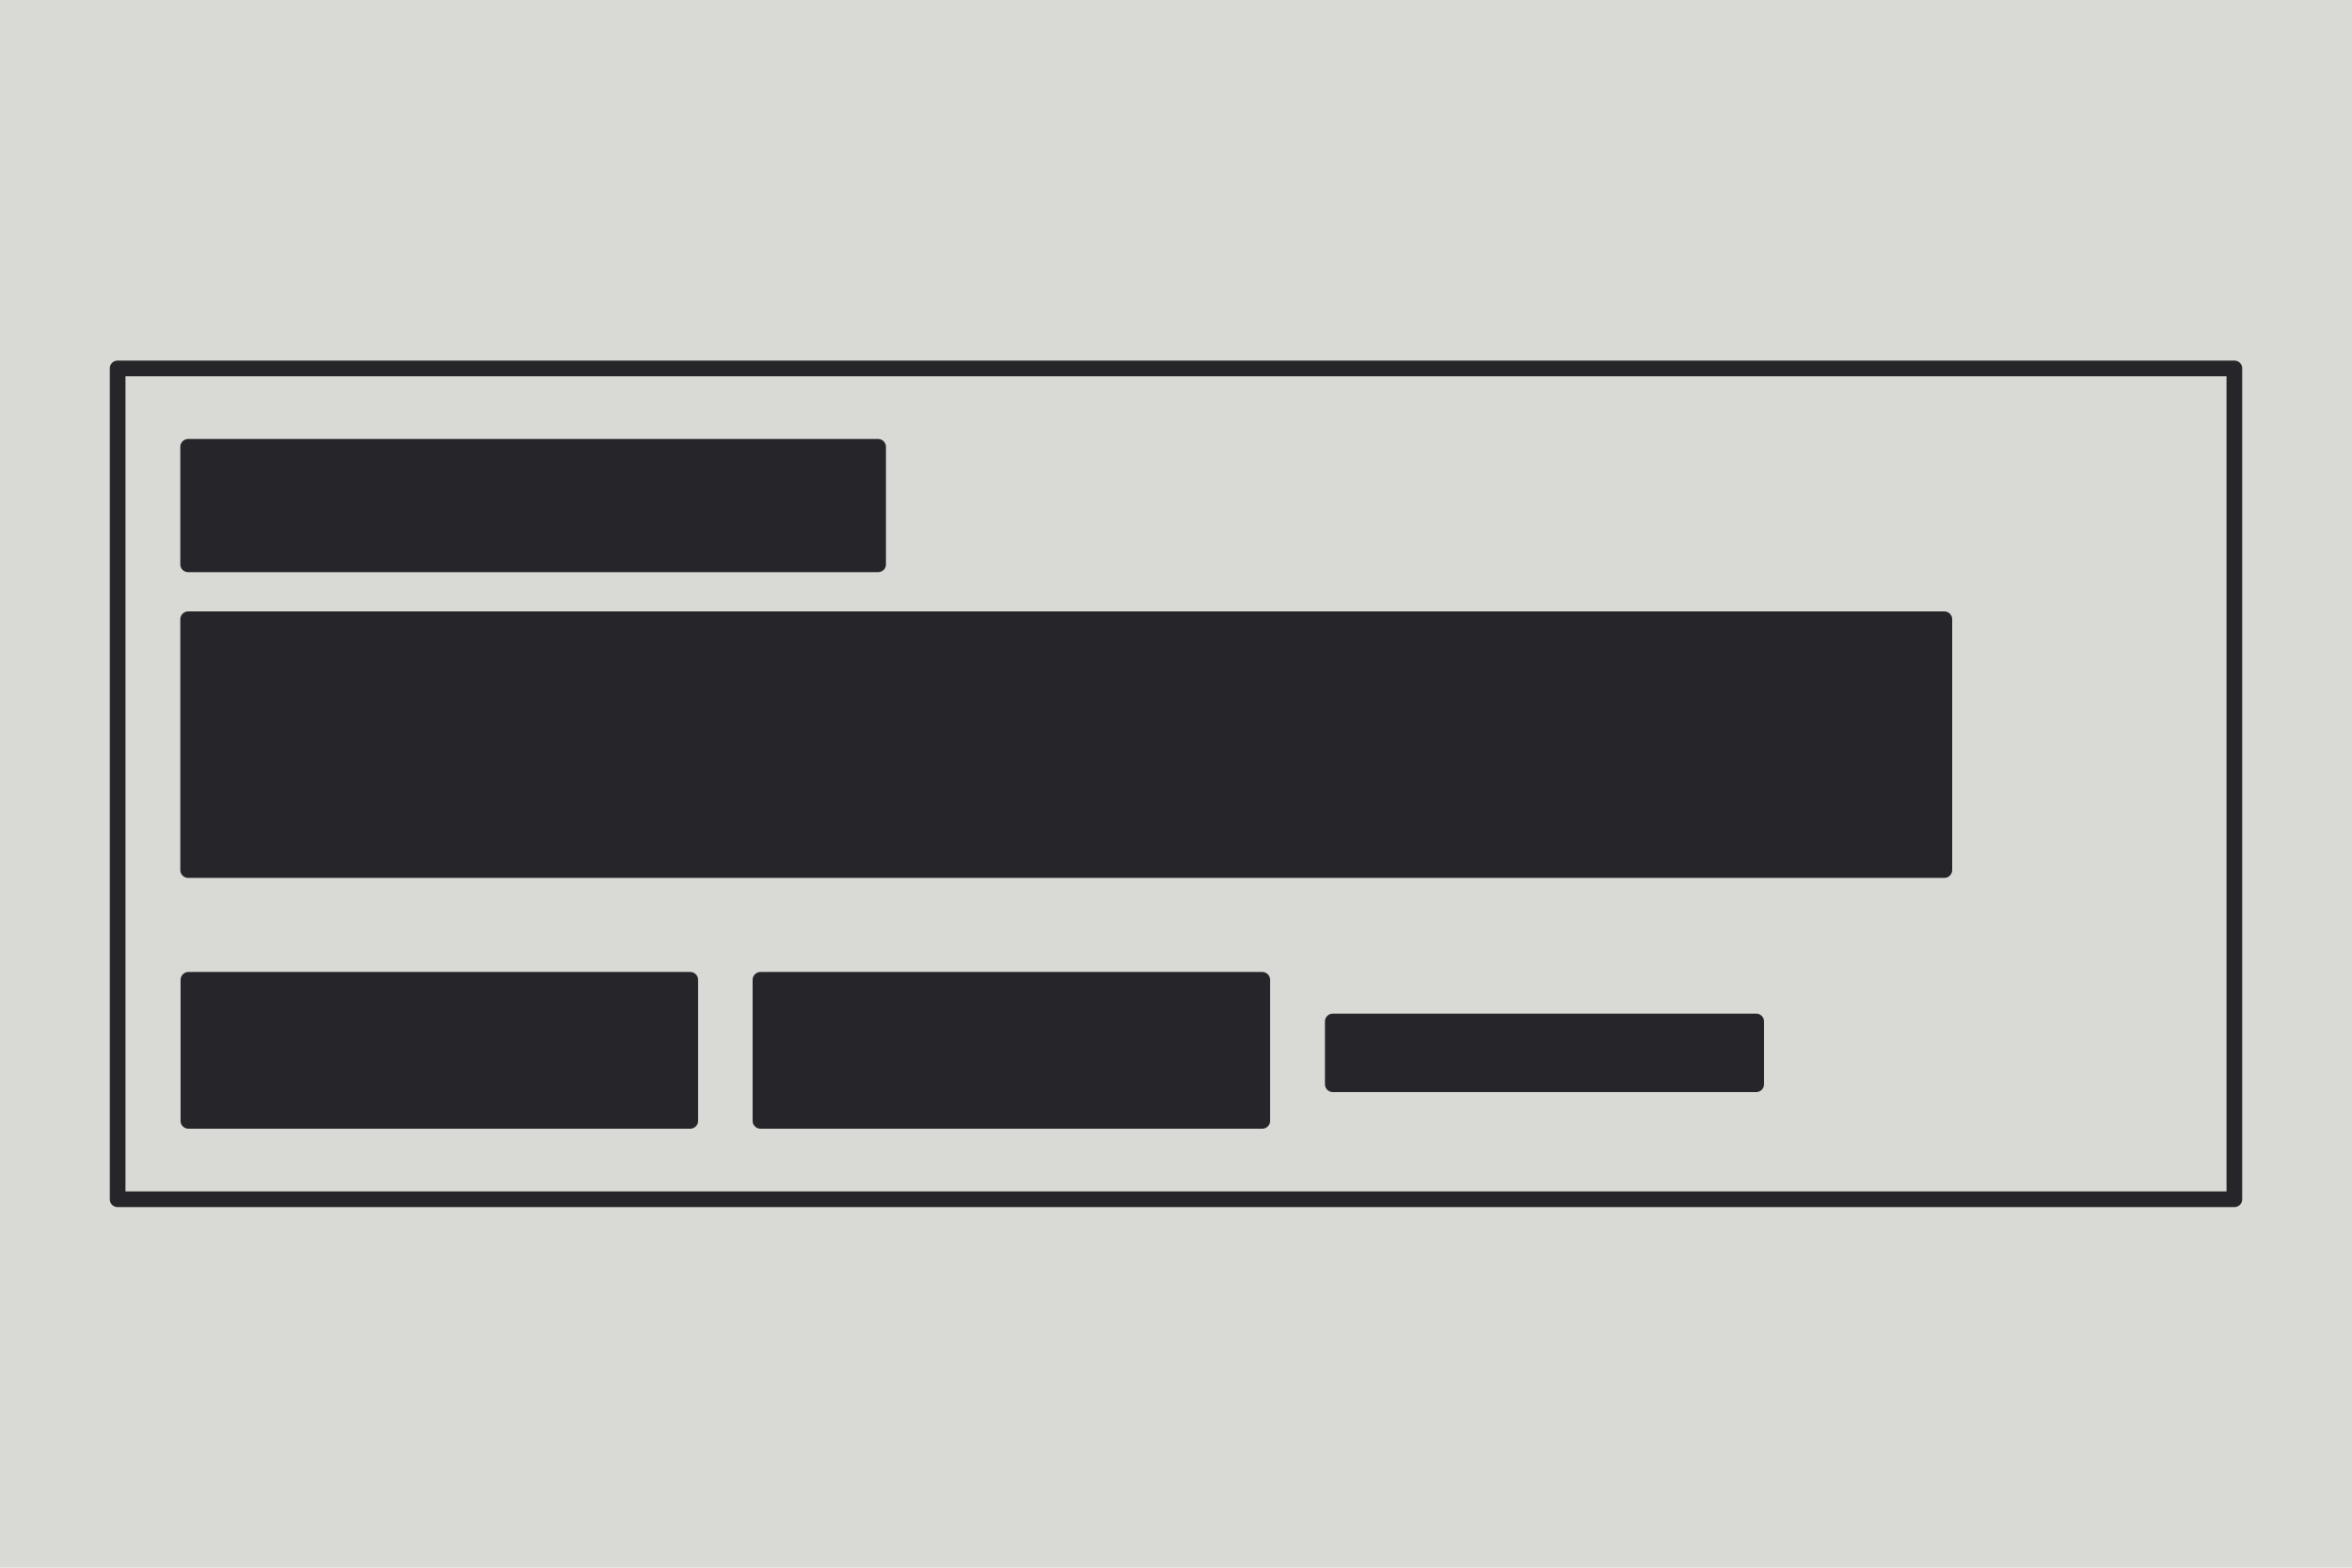
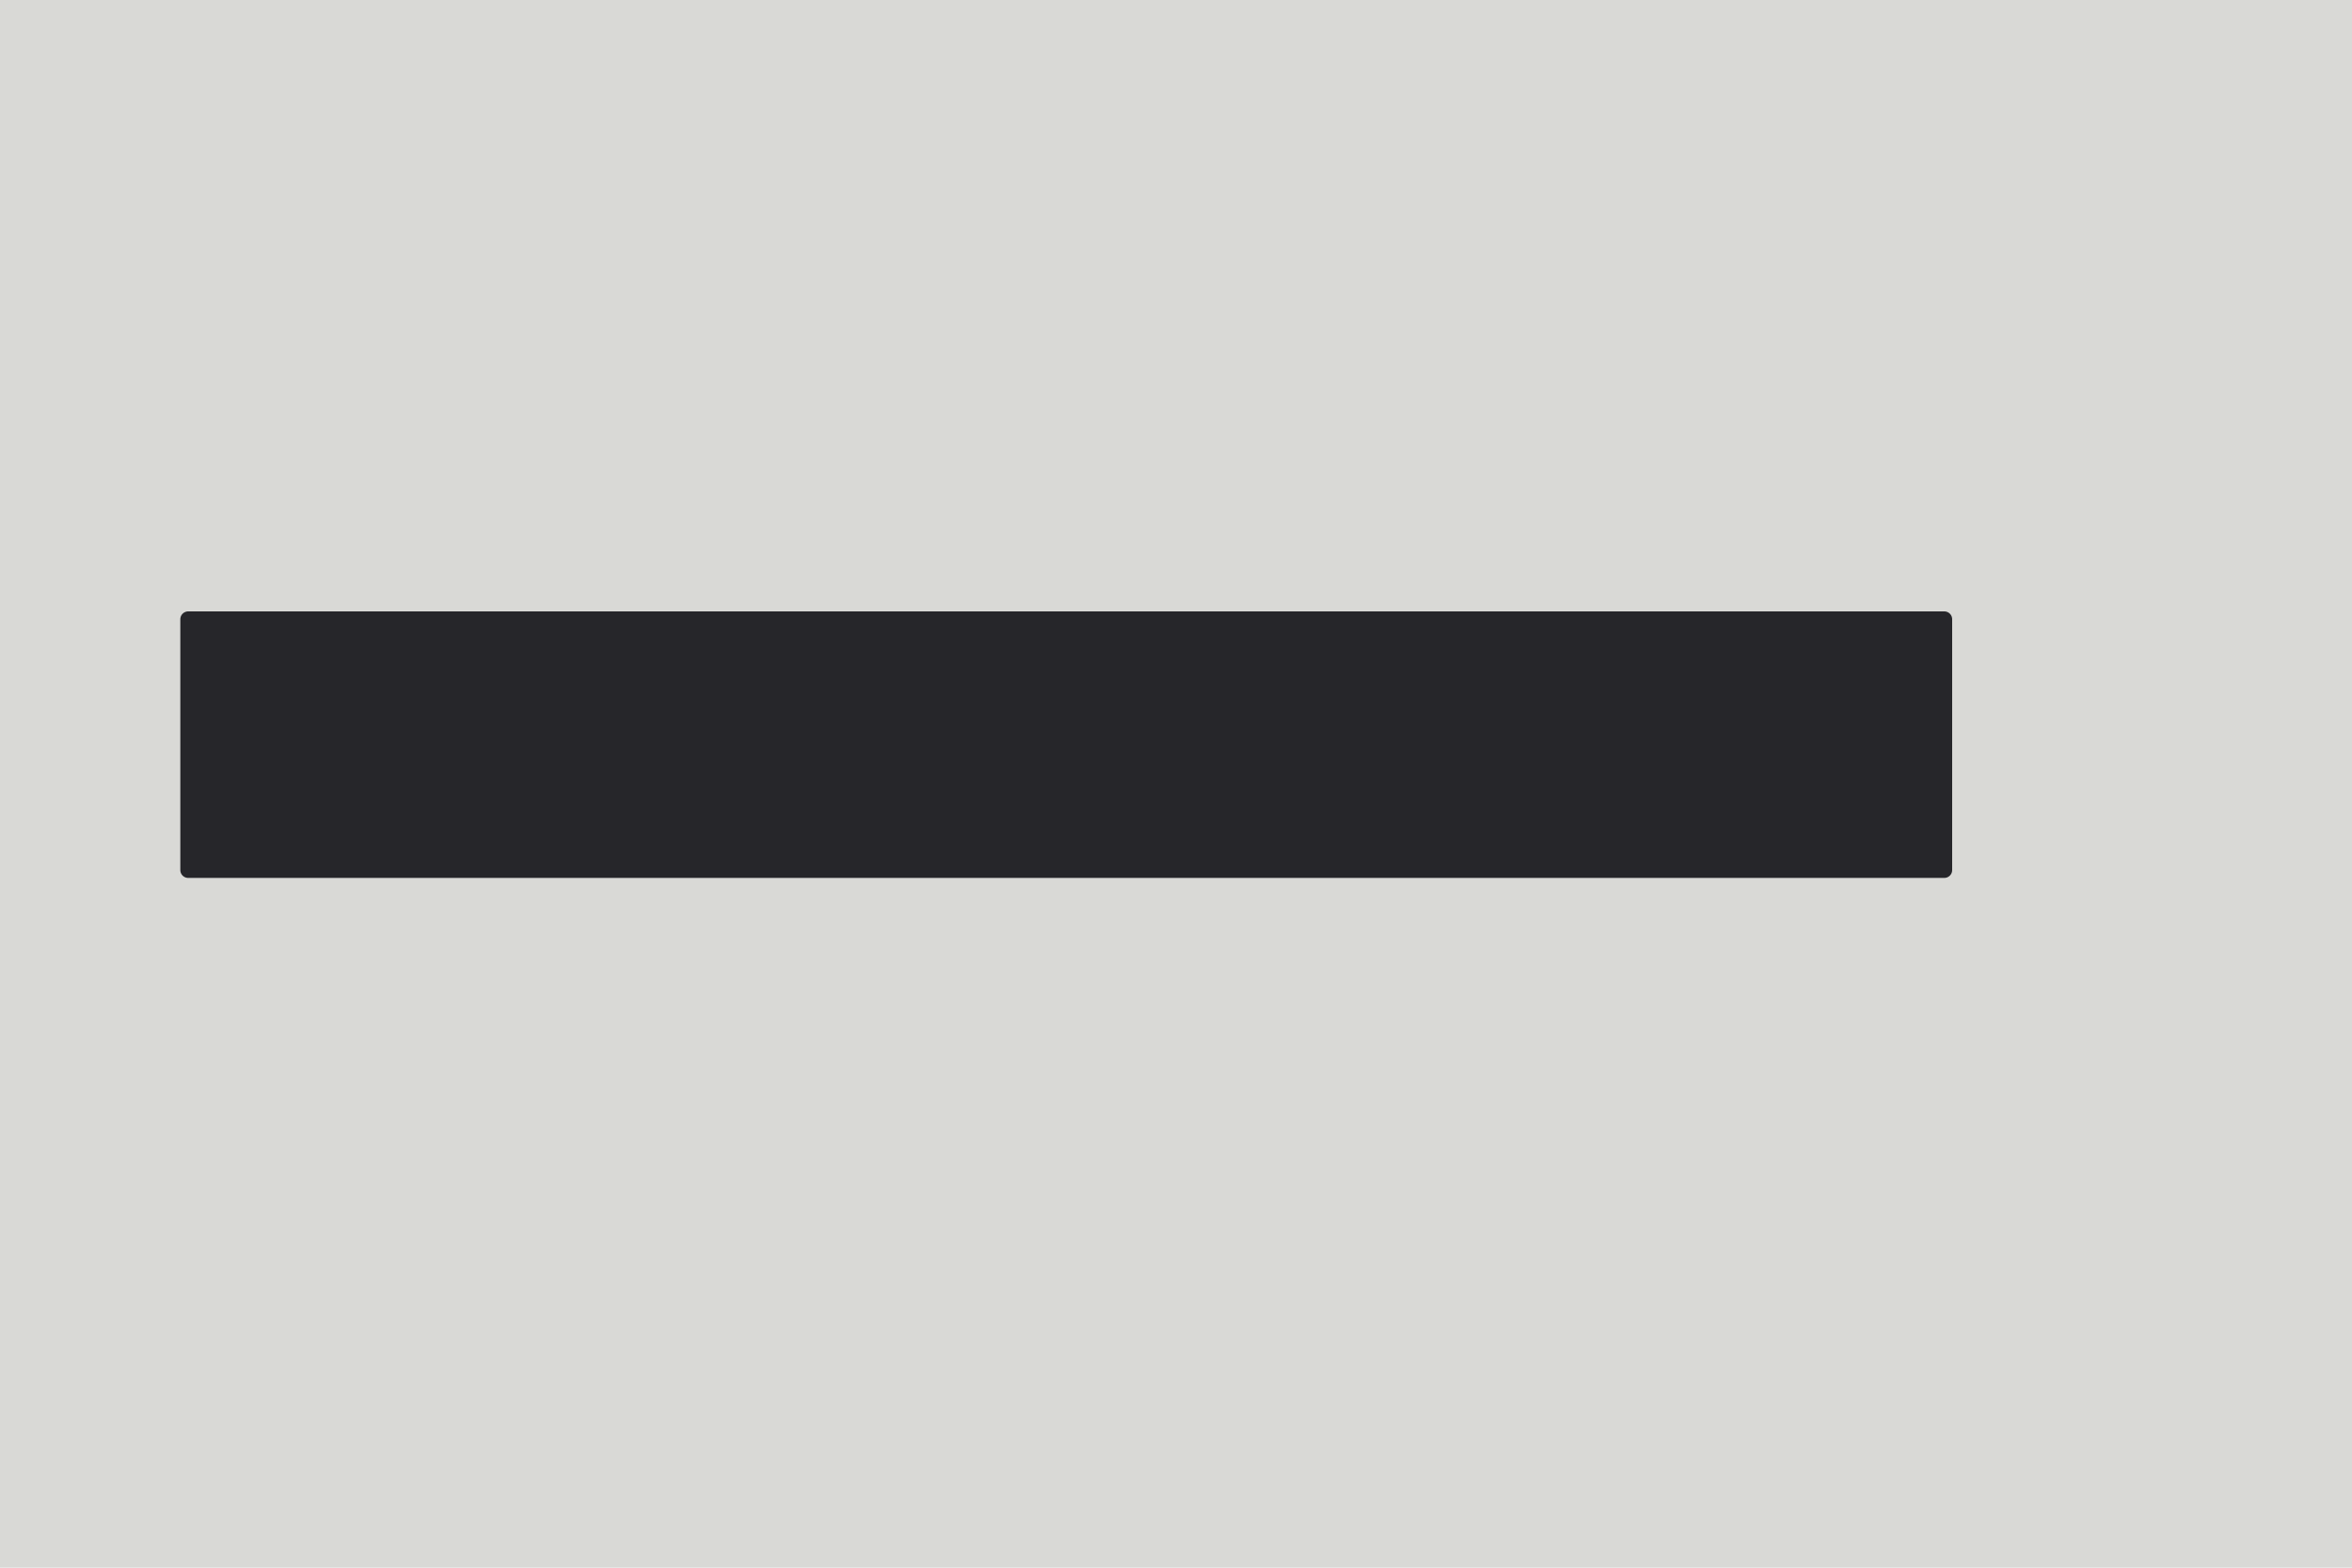
<svg xmlns="http://www.w3.org/2000/svg" viewBox="0 0 300 200">
  <rect width="300" height="200" style="stroke: rgb(0, 0, 0); stroke-width: 0px; fill: rgb(217, 217, 214);" />
-   <rect y="47" width="270" height="106" style="paint-order: fill; stroke-linejoin: round; stroke-linecap: round; stroke-width: 2px; stroke: rgb(38, 38, 42); fill: rgb(217, 217, 214);" x="15" />
-   <rect y="57" width="88" height="15" style="paint-order: fill; stroke-linejoin: round; stroke-linecap: round; stroke-width: 2px; stroke: rgb(38, 38, 42); fill: rgb(38, 38, 42);" x="24" />
  <rect y="79" width="224" height="32" style="paint-order: fill; stroke-linejoin: round; stroke-linecap: round; stroke-width: 2px; stroke: rgb(38, 38, 42); fill: rgb(38, 38, 42);" x="24" />
-   <rect y="125" width="64" height="18" style="paint-order: fill; stroke-linejoin: round; stroke-linecap: round; stroke-width: 2px; stroke: rgb(38, 38, 42); fill: rgb(38, 38, 42);" x="24.035" />
-   <rect y="125" width="64" height="18" style="paint-order: fill; stroke-linejoin: round; stroke-linecap: round; stroke-width: 2px; stroke: rgb(38, 38, 42); fill: rgb(38, 38, 42);" x="97" />
-   <rect y="130.319" width="54" height="8" style="paint-order: fill; stroke-linejoin: round; stroke-linecap: round; stroke-width: 2px; stroke: rgb(38, 38, 42); fill: rgb(38, 38, 42);" x="170" />
</svg>